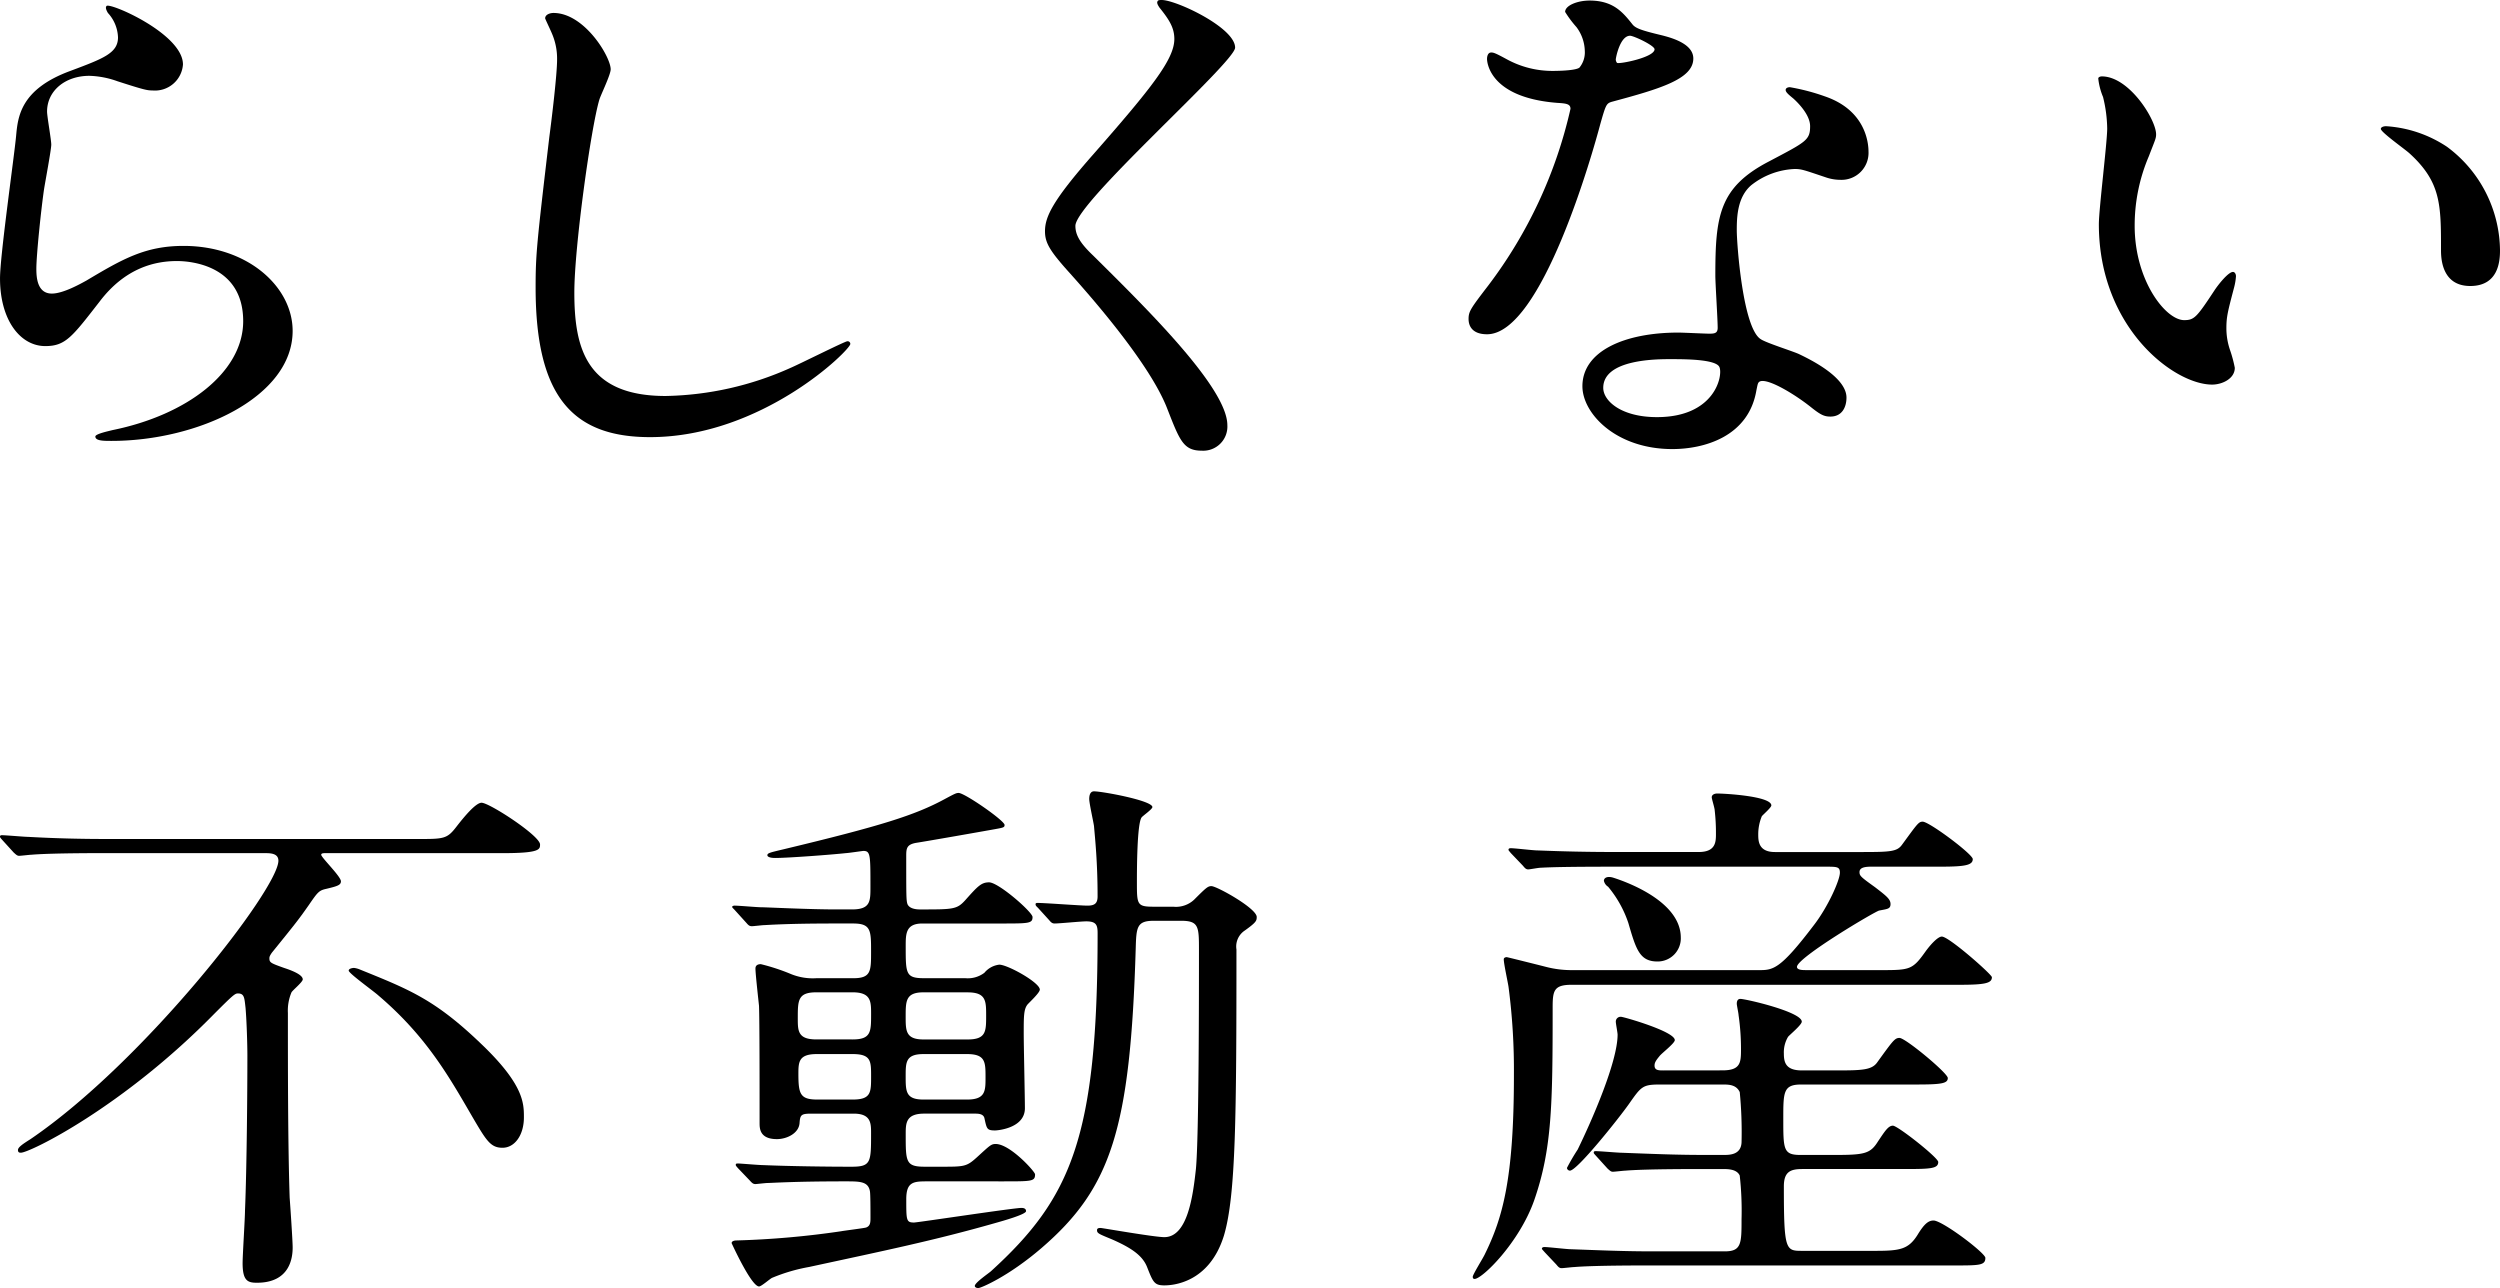
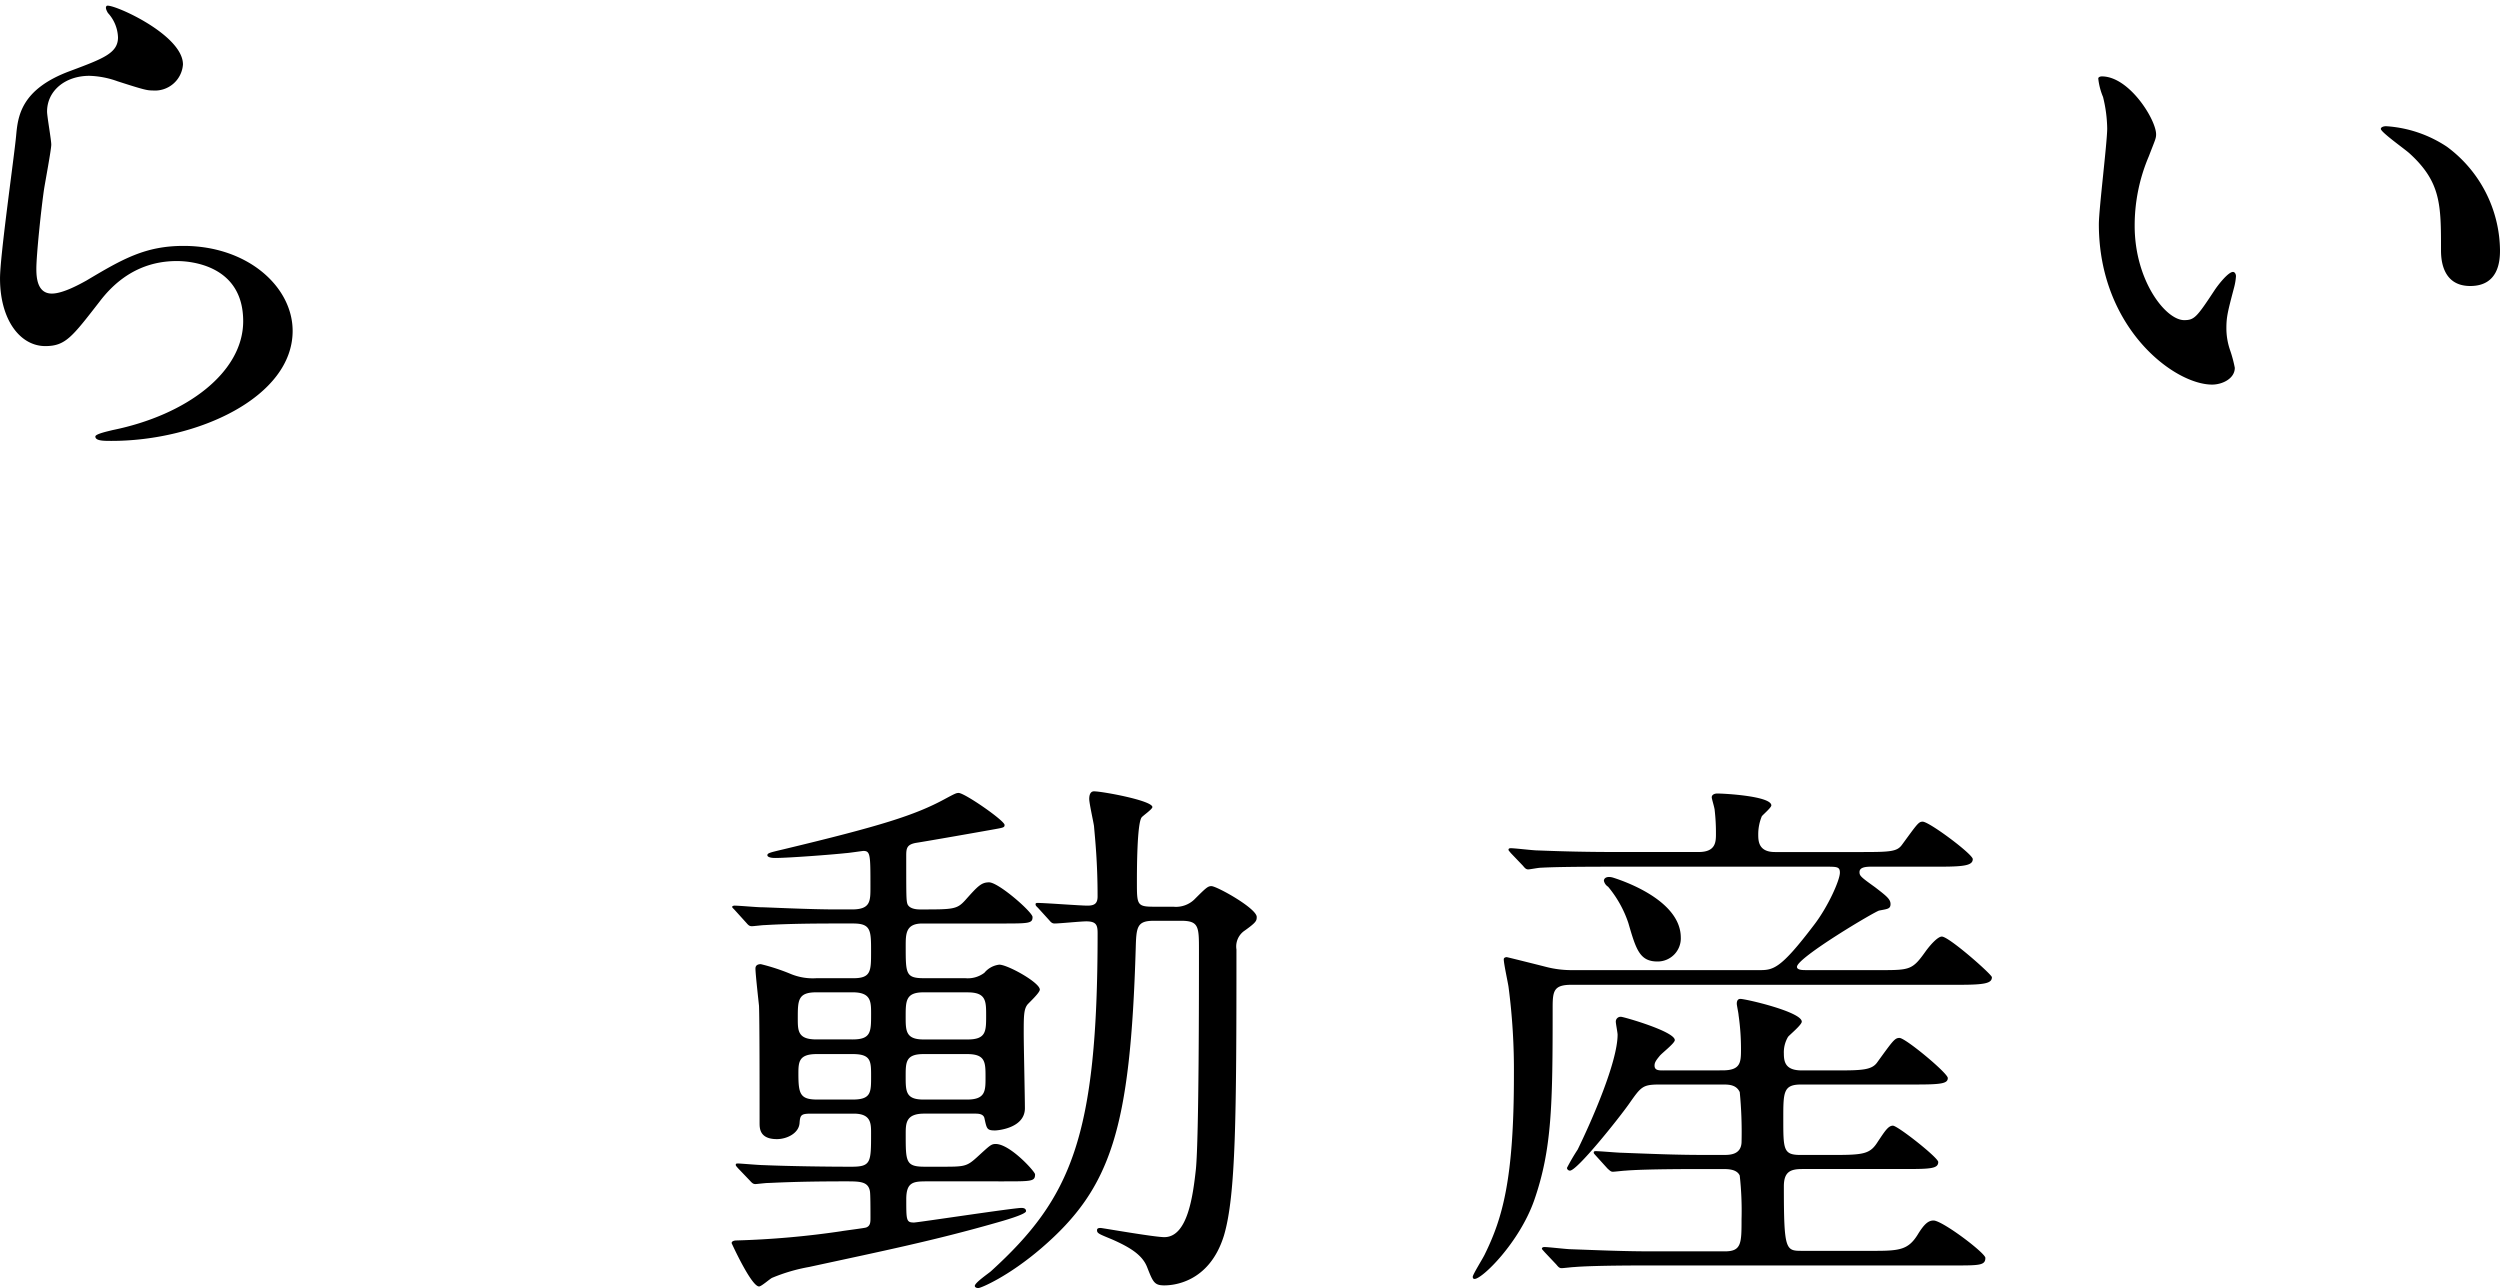
<svg xmlns="http://www.w3.org/2000/svg" width="329.641" height="169.839" viewBox="0 0 329.641 169.839">
  <g id="グループ_8" data-name="グループ 8" transform="translate(-398.501 -68.663)">
    <path id="パス_1" data-name="パス 1" d="M422.626,74.695a3.7,3.7,0,0,1-4.009,3.428c-.7,0-1.1-.075-4.633-1.216a11.76,11.76,0,0,0-3.695-.714c-3.226,0-5.582,2-5.582,4.713,0,.645.554,3.716.554,4.361s-.789,4.852-.949,5.854c-.389,2.644-1.018,8.717-1.018,10.5,0,1.066.08,3.284,2.042,3.284,1.493,0,3.775-1.285,4.559-1.717,4.793-2.858,7.779-4.569,12.812-4.569,8.408,0,14.379,5.358,14.379,11.212,0,8.717-12.492,14.5-23.891,14.5-1.023,0-2.122,0-2.122-.576,0-.352,1.733-.709,2.282-.853,9.821-2,17.211-7.645,17.211-14.358,0-7.5-7.155-7.928-8.728-7.928-2.746,0-6.755.789-10.215,5.358-3.615,4.644-4.478,5.854-7.15,5.854-3.3,0-5.971-3.428-5.971-8.925,0-3,1.882-16.144,2.122-18.789.234-2.5.549-6.142,7.15-8.568,4.4-1.647,6.286-2.357,6.286-4.431a5.007,5.007,0,0,0-1.333-3.215c-.16-.283-.395-.714-.16-.928C413.12,66.553,422.626,70.69,422.626,74.695Z" transform="translate(0 2.468)" />
-     <path id="パス_2" data-name="パス 2" d="M421.648,74.556c0,.714-1.333,3.434-1.493,4-1.1,3.647-3.3,19.434-3.3,25.432,0,7.214,1.493,13.643,12.023,13.643a41.907,41.907,0,0,0,16.507-3.716c1.178-.5,7.15-3.5,7.464-3.5a.349.349,0,0,1,.395.357c0,.784-11.634,12.284-26.407,12.284-10.215,0-15.088-5.358-15.088-19.716,0-4.425.16-5.854,1.807-19.855.314-2.357,1.024-8.216,1.024-10.215a8.31,8.31,0,0,0-.709-3.5c-.08-.219-.864-1.861-.864-1.93,0-.5.629-.714,1.1-.714C418.193,67.129,421.648,72.914,421.648,74.556Z" transform="translate(57.376 3.246)" />
-     <path id="パス_3" data-name="パス 3" d="M439.743,66.808c1.893,0,9.671,3.641,9.671,6.281,0,1.93-21.06,20.431-21.06,23.5,0,1.216.629,2.287,2.357,3.929,7,6.931,17.68,17.429,17.68,22.355a3.186,3.186,0,0,1-3.375,3.359c-2.436,0-2.911-1.354-4.564-5.572-2.437-6.286-11-15.787-13.041-18.069-2.437-2.719-3.066-3.785-3.066-5.289,0-1.925,1.018-4.068,6.366-10.141C438.49,78.3,441.4,74.592,441.4,71.948c0-1.5-.7-2.57-1.962-4.143-.235-.357-.389-.64-.235-.858C439.279,66.808,439.508,66.808,439.743,66.808Z" transform="translate(111.945 1.856)" />
-     <path id="パス_4" data-name="パス 4" d="M450.148,73.464a5.447,5.447,0,0,0-1.1-3.14,14.445,14.445,0,0,1-1.493-2c0-.864,1.653-1.5,3.22-1.5,3.146,0,4.409,1.573,5.662,3.146.394.5,1.178.784,3.535,1.354,1.493.357,4.484,1.141,4.484,3.14,0,2.719-4.4,4-10.77,5.715-.7.213-.784.432-1.493,2.927-.944,3.572-7.7,27.719-14.934,27.719-2.117,0-2.437-1.285-2.437-2,0-1,.24-1.36,2.6-4.431A60.626,60.626,0,0,0,448.261,81.1c0-.64-.549-.714-1.728-.784-9.277-.714-9.277-5.715-9.277-5.785,0-.288.08-.858.554-.858.309,0,.549.075,2.117.928a12.513,12.513,0,0,0,6.057,1.5c.155,0,2.906,0,3.455-.432A3.162,3.162,0,0,0,450.148,73.464Zm22.633,44.716c-1.024,6.211-7,7.784-11.085,7.784-7.464,0-11.863-4.713-11.863-8.285,0-4.644,5.582-7.075,12.652-7.075.629,0,3.54.144,4.084.144.709,0,1.1-.069,1.1-.784,0-1.072-.309-5.859-.309-6.856,0-7.859.475-11.644,7.075-15.072,4.868-2.575,5.422-2.788,5.422-4.644,0-1.573-1.733-3.215-2.2-3.641-.7-.571-1.024-.858-1.024-1.146,0-.213.235-.357.554-.357a27.312,27.312,0,0,1,4.633,1.216c5.422,1.861,5.737,6.217,5.737,7.288a3.556,3.556,0,0,1-3.689,3.711,5.982,5.982,0,0,1-1.807-.283c-2.991-1-3.3-1.146-4.244-1.146a9.876,9.876,0,0,0-5.737,2.149c-1.808,1.567-1.893,4.143-1.893,5.923s.789,12.86,3.146,14.358c.709.5,4.4,1.642,5.108,2,1.653.789,6.211,3.076,6.211,5.715,0,1.216-.554,2.5-2.122,2.5-.789,0-1.258-.213-2.436-1.141-2.122-1.717-5.742-3.929-6.84-3.5C472.941,117.178,472.941,117.46,472.781,118.18Zm-11.319-4.073c-1.8,0-8.882,0-8.882,3.785,0,1.717,2.362,3.86,7.08,3.86,7.619,0,8.717-5.433,8.248-6.574C467.513,114.107,463.269,114.107,461.462,114.107Zm-2.117-40.856c0-.5-2.756-1.786-3.226-1.786-1.338,0-1.887,2.927-1.887,3.14a.767.767,0,0,0,.16.432C454.627,75.25,459.345,74.323,459.345,73.251Z" transform="translate(157.319 1.912)" />
    <path id="パス_5" data-name="パス 5" d="M458.014,76.337c0,.57-.154.784-.944,2.858a23.244,23.244,0,0,0-1.882,9.213c0,7.214,4.089,12.428,6.526,12.428,1.333,0,1.647-.357,4-3.929.469-.714,1.807-2.426,2.437-2.426.24,0,.394.283.394.57a7.7,7.7,0,0,1-.234,1.429c-.864,3.284-1.029,3.929-1.029,5.428a8.861,8.861,0,0,0,.475,2.858,16.821,16.821,0,0,1,.634,2.357c0,1.429-1.653,2.213-2.991,2.213-5.028,0-14.934-7.5-14.934-21.14,0-2,1.1-10.786,1.1-12.641a18.18,18.18,0,0,0-.549-4.143,8.7,8.7,0,0,1-.629-2.431c0-.213.315-.283.469-.283C454.479,68.7,458.014,74.412,458.014,76.337Zm38.355,1.642a17.181,17.181,0,0,1,6.99,13.644c0,1.354-.155,4.713-3.924,4.713-3.855,0-3.855-3.855-3.855-4.782,0-5.929,0-8.93-4.164-12.716-.629-.57-3.769-2.783-3.769-3.215,0-.213.309-.357.7-.357A16.333,16.333,0,0,1,496.369,77.979Z" transform="translate(224.783 10.038)" />
-     <path id="パス_6" data-name="パス 6" d="M479.6,73.183c-6.915,0-9.192.144-9.981.213-.24,0-1.413.144-1.648.144s-.394-.144-.709-.432l-1.493-1.642c-.315-.357-.315-.357-.315-.5,0-.069.08-.144.235-.144.554,0,2.991.219,3.46.219,3.849.213,7.15.283,10.844.283h40.472c3.54,0,3.929,0,5.187-1.642.944-1.216,2.517-3.14,3.3-3.14,1.029,0,7.71,4.356,7.71,5.5,0,.645,0,1.146-4.873,1.146H508.362c-.235,0-.555,0-.555.213,0,.357,2.6,2.858,2.6,3.5,0,.5-.469.645-1.962,1-.944.213-1.1.427-2.282,2.143-1.253,1.786-1.573,2.213-4.873,6.281-.235.357-.315.5-.315.72,0,.57.16.64,1.962,1.285.869.283,2.437.858,2.437,1.5,0,.357-1.333,1.429-1.487,1.717a6.183,6.183,0,0,0-.474,2.714c0,7.144,0,17.429.234,24.355.08,1.072.395,5.646.395,6.574,0,1.285-.315,4.644-4.713,4.644-1.178,0-1.887-.219-1.887-2.575,0-1.072.315-5.929.315-6.926.24-5.715.315-16,.315-20.5,0-1.146-.075-4.217-.24-6.217-.154-1.354-.154-1.93-1.018-1.93-.389,0-.709.288-3.066,2.644-12.1,12.359-24.366,18.357-25.538,18.357-.16,0-.389,0-.389-.357s.624-.784,1.647-1.429c15.008-10.215,32.693-33,32.693-36.713,0-1-1.1-1-1.813-1Zm49.434,25.282c5.5,5.289,5.5,7.715,5.5,9.57,0,2.287-1.179,4-2.826,4-1.573,0-2.127-.933-4.009-4.148-3.066-5.284-6.051-10.567-12.343-15.925-.624-.57-3.924-2.927-3.924-3.284,0-.288.549-.357.7-.357a2.953,2.953,0,0,1,.784.213C519.441,91.183,522.821,92.467,529.032,98.465Z" transform="translate(-66.952 107.968)" />
    <path id="パス_7" data-name="パス 7" d="M508.7,83.687c-2.2,0-2.2,1.36-2.2,3,0,3.642,0,4.212,2.437,4.212h5.422a3.632,3.632,0,0,0,2.516-.714,3,3,0,0,1,1.962-1.072c1.1,0,5.347,2.357,5.347,3.29,0,.427-1.418,1.711-1.653,2-.469.64-.469,1.573-.469,3.785,0,1.573.155,8.5.155,9.858,0,2.639-3.615,2.927-3.929,2.927-1.1,0-1.1-.219-1.413-1.642-.154-.576-.864-.576-1.258-.576h-6.68c-2.437,0-2.437,1.29-2.437,2.719,0,3.641,0,4.281,2.511,4.281h2.127c3.066,0,3.375,0,4.713-1.21,1.733-1.573,1.888-1.786,2.516-1.786,1.888,0,5.188,3.641,5.188,4,0,.928-.394.928-4.164.928H509.325c-1.807,0-2.751.069-2.751,2.357,0,2.788,0,3.071,1.024,3.071.469,0,13.121-1.925,14.145-1.925.155,0,.624,0,.624.427s-3.06,1.285-4.084,1.573c-8.013,2.287-14.619,3.642-24.52,5.785a23.159,23.159,0,0,0-4.873,1.429c-.315.144-1.413,1.141-1.728,1.141-1.024,0-3.615-5.71-3.615-5.71,0-.288.395-.357.629-.357a115.893,115.893,0,0,0,13.83-1.216c.315-.069,3.22-.427,3.3-.5.549-.213.549-.714.549-1.285,0-1.072,0-3.146-.075-3.5-.234-1.29-1.338-1.29-3.225-1.29-6.835,0-9.746.213-10.216.213-.315,0-1.493.144-1.648.144-.235,0-.4-.069-.709-.427l-1.573-1.642c-.315-.357-.315-.357-.315-.5s.16-.144.315-.144c.315,0,2.751.213,3.3.213,3.38.144,8.333.213,11.634.213,2.591,0,2.591-.565,2.591-4.425,0-1.285,0-2.575-2.282-2.575h-5.577c-1.338,0-1.493.144-1.568,1.221-.08,1.354-1.653,2.138-2.991,2.138-2.282,0-2.282-1.429-2.282-2.138,0-5.145,0-13.436-.075-15.435-.08-.784-.469-4.212-.469-4.926,0-.288.155-.57.709-.57a26.77,26.77,0,0,1,3.924,1.285,7.592,7.592,0,0,0,3.38.57h4.873c2.357,0,2.357-.928,2.357-3.5,0-2.788,0-3.716-2.357-3.716h-2.516c-6.446,0-8.962.213-9.2.213s-1.408.144-1.648.144c-.315,0-.469-.144-.709-.427l-1.488-1.642c-.32-.357-.394-.357-.394-.5,0-.069.154-.144.315-.144.549,0,2.986.213,3.46.213.7,0,6.281.288,9.981.288h2.037c2.436,0,2.436-1.072,2.436-2.932,0-4.281,0-4.782-.938-4.782-.08,0-2.048.288-2.282.288-1.962.213-7.624.64-9.352.64-.629,0-1.018-.144-1.018-.357,0-.283.309-.357,2.117-.784,12.806-3.071,17.37-4.5,21.3-6.643,1.333-.714,1.493-.789,1.807-.789.789,0,6.052,3.647,6.052,4.217,0,.357-.155.357-1.728.64s-8.488,1.5-9.906,1.717c-1.253.213-1.333.714-1.333,1.717,0,5.284,0,5.854.16,6.355.229.571,1.018.714,1.647.714,4.4,0,4.868,0,5.972-1.216,1.653-1.855,2.122-2.357,3.145-2.357,1.253,0,5.731,3.929,5.731,4.569,0,.858-.469.858-4.244.858Zm-9.2,15.286c2.437,0,2.437-1,2.437-3.354,0-1.642,0-2.858-2.437-2.858h-4.793c-2.437,0-2.437,1.072-2.437,3.428,0,1.642,0,2.783,2.437,2.783Zm0,7.928c2.437,0,2.437-.928,2.437-3.071,0-2,0-2.927-2.437-2.927h-4.719c-2.351,0-2.431,1-2.431,2.57,0,2.714.234,3.428,2.517,3.428Zm9.352-14.139c-2.357,0-2.357,1.141-2.357,3.215,0,1.855,0,3,2.357,3h5.817c2.437,0,2.437-1.072,2.437-3.14,0-1.93,0-3.071-2.437-3.071Zm0,8.141c-2.357,0-2.357,1.072-2.357,2.927,0,2,0,3.071,2.357,3.071h5.737c2.437,0,2.437-1.141,2.437-2.927,0-2,0-3.071-2.437-3.071ZM539.182,83.33c-2.2,0-2.271.858-2.351,3.572-.709,23.854-3.22,31.643-12.417,39.571-4.4,3.785-8.019,5.284-8.333,5.284s-.469-.139-.469-.283c0-.427,1.8-1.642,2.122-1.93,10.6-9.645,14.07-17.711,14.07-44.567,0-1.077-.165-1.573-1.5-1.573-.7,0-3.535.283-4.164.283-.315,0-.475-.144-.709-.427l-1.493-1.642c-.315-.288-.315-.357-.315-.5,0-.075.08-.144.235-.144,1.023,0,5.662.357,6.605.357s1.338-.288,1.338-1.216c0-4.5-.32-7.5-.474-9.282-.08-.576-.629-3-.629-3.572,0-.357.075-1,.629-1,1.1,0,7.7,1.216,7.7,2.074,0,.283-1.253,1.141-1.413,1.354-.629.789-.629,7.214-.629,8.5,0,3,0,3.284,2.2,3.284h2.6a3.491,3.491,0,0,0,2.746-.928c1.573-1.573,1.808-1.786,2.282-1.786.7,0,5.971,2.927,5.971,4.068,0,.5-.074.714-1.573,1.786a2.52,2.52,0,0,0-1.1,2.5c0,21.929-.075,32.427-1.648,37.716-1.962,6.361-6.915,6.574-7.859,6.574-1.333,0-1.493-.432-2.282-2.431-.624-1.573-2.2-2.57-4.633-3.641-1.727-.714-1.962-.789-1.962-1.216,0-.283.315-.283.469-.283.234,0,7.075,1.21,8.408,1.21,3.066,0,3.775-5.428,4.164-9,.4-4.212.4-23.283.4-28.785,0-3.146,0-3.929-2.362-3.929Z" transform="translate(11.424 106.746)" />
    <path id="パス_8" data-name="パス 8" d="M555.789,89.6c3.77,0,4.09-.069,5.817-2.5.789-1.072,1.653-1.925,2.122-1.925.938,0,6.6,5,6.6,5.358,0,.784-.864,1-4.244,1H514.922c-2.356,0-2.511.784-2.511,3,0,12.785-.08,18.645-2.437,25.426-1.967,5.571-6.84,10.359-7.859,10.359-.24,0-.24-.219-.24-.288,0-.288,1.338-2.426,1.573-2.927,2.356-4.788,3.855-9.927,3.855-23.646a84.288,84.288,0,0,0-.709-11.639c-.08-.576-.629-3.071-.629-3.641,0-.219.234-.288.395-.288.074,0,4.633,1.141,5.182,1.285a13.442,13.442,0,0,0,3.38.427h24.6c1.967,0,2.831,0,7.384-6,1.807-2.357,3.38-5.854,3.38-6.856,0-.784-.389-.784-1.882-.784H520.739c-6.446,0-8.642.069-9.9.139-.315,0-1.418.219-1.653.219-.315,0-.469-.219-.709-.5L506.9,74.171c-.235-.288-.31-.357-.31-.432,0-.144.075-.213.31-.213.554,0,2.911.288,3.46.288,3.46.139,6.681.213,10.765.213h10.535c2.282,0,2.282-1.36,2.282-2.431a25.808,25.808,0,0,0-.165-3.071c0-.283-.389-1.5-.389-1.711,0-.357.389-.5.709-.5,1.1,0,7.149.357,7.149,1.568,0,.288-1.1,1.216-1.258,1.434a6.267,6.267,0,0,0-.469,2.351c0,.864,0,2.362,2.2,2.362h11.628c3.615,0,4.478-.075,5.108-.933,2.042-2.783,2.2-3.071,2.751-3.071.864,0,6.6,4.292,6.6,4.932,0,.784-.944,1-4.164,1h-9.037c-.709,0-1.733,0-1.733.709,0,.5.16.645,2.048,2,1.487,1.146,2.042,1.573,2.042,2.218s-.389.645-1.493.858c-.469.069-10.844,6.211-10.844,7.427,0,.427.784.427,1.178.427Zm-20.98,13.217c2.351,0,2.436-1,2.436-2.714a31.207,31.207,0,0,0-.32-4.569c0-.219-.235-1.29-.235-1.5,0-.283.08-.64.469-.64.709,0,8.1,1.711,8.1,3,0,.426-1.573,1.711-1.807,2a4,4,0,0,0-.554,2.218c0,1.141.24,2.213,2.362,2.213h4.793c3.146,0,4.4-.069,5.108-1,2.122-2.927,2.357-3.284,2.986-3.284.784,0,6.366,4.644,6.366,5.284,0,.714-.784.858-4.164.858H545.179c-2.357,0-2.357,1-2.357,4.5,0,4.073,0,4.788,2.276,4.788h4.4c4.009,0,4.793-.144,5.811-1.786.869-1.285,1.339-2.074,1.967-2.074s5.977,4.217,5.977,4.788c0,.858-.949.928-4.244.928H545.334c-1.573,0-2.437.357-2.437,2.287,0,8.5.24,8.5,2.437,8.5h9.671c3.22,0,4.318-.213,5.5-2.074.864-1.424,1.418-1.925,2.127-1.925,1.173,0,6.835,4.287,6.835,4.926,0,1-.789,1-4.169,1H525.138c-6.835,0-9.117.144-9.9.213-.235,0-1.413.144-1.653.144-.309,0-.469-.213-.709-.5l-1.487-1.573c-.315-.357-.395-.426-.395-.5,0-.139.155-.213.32-.213.544,0,2.98.288,3.455.288,3.849.139,7.07.283,10.764.283h9.586c2.2,0,2.2-1.066,2.2-4.281a41.732,41.732,0,0,0-.24-5.715c-.389-.858-1.568-.858-2.271-.858h-2.837c-6.91,0-9.192.144-9.981.213-.234,0-1.407.144-1.648.144s-.389-.144-.7-.427l-1.493-1.647c-.32-.352-.32-.352-.32-.5,0-.075.08-.144.24-.144.549,0,2.986.213,3.46.213,3.844.144,7.144.288,10.844.288h2.591c.784,0,2.357,0,2.357-1.786a54.494,54.494,0,0,0-.24-6.5c-.464-1-1.487-1-2.271-1h-8.173c-2.362,0-2.517.213-4.169,2.57-1.413,2-6.835,8.786-7.779,8.786a.405.405,0,0,1-.395-.357,27.6,27.6,0,0,1,1.418-2.426c1.882-3.855,5.262-11.575,5.262-15.147,0-.283-.235-1.424-.235-1.711a.628.628,0,0,1,.709-.64c.309,0,7.069,1.925,7.069,3.071,0,.427-1.807,1.786-2.042,2.143-.474.57-.629.853-.629,1.21,0,.645.554.645,1.178.645Zm-5.5-17.5a3.056,3.056,0,0,1-3.071,3.146c-2.351,0-2.826-1.573-3.844-5.07a14.74,14.74,0,0,0-2.671-4.788,1.235,1.235,0,0,1-.554-.784c0-.357.389-.645,1.178-.427C521.683,77.812,529.307,80.382,529.307,85.308Z" transform="translate(90.817 106.98)" />
  </g>
</svg>